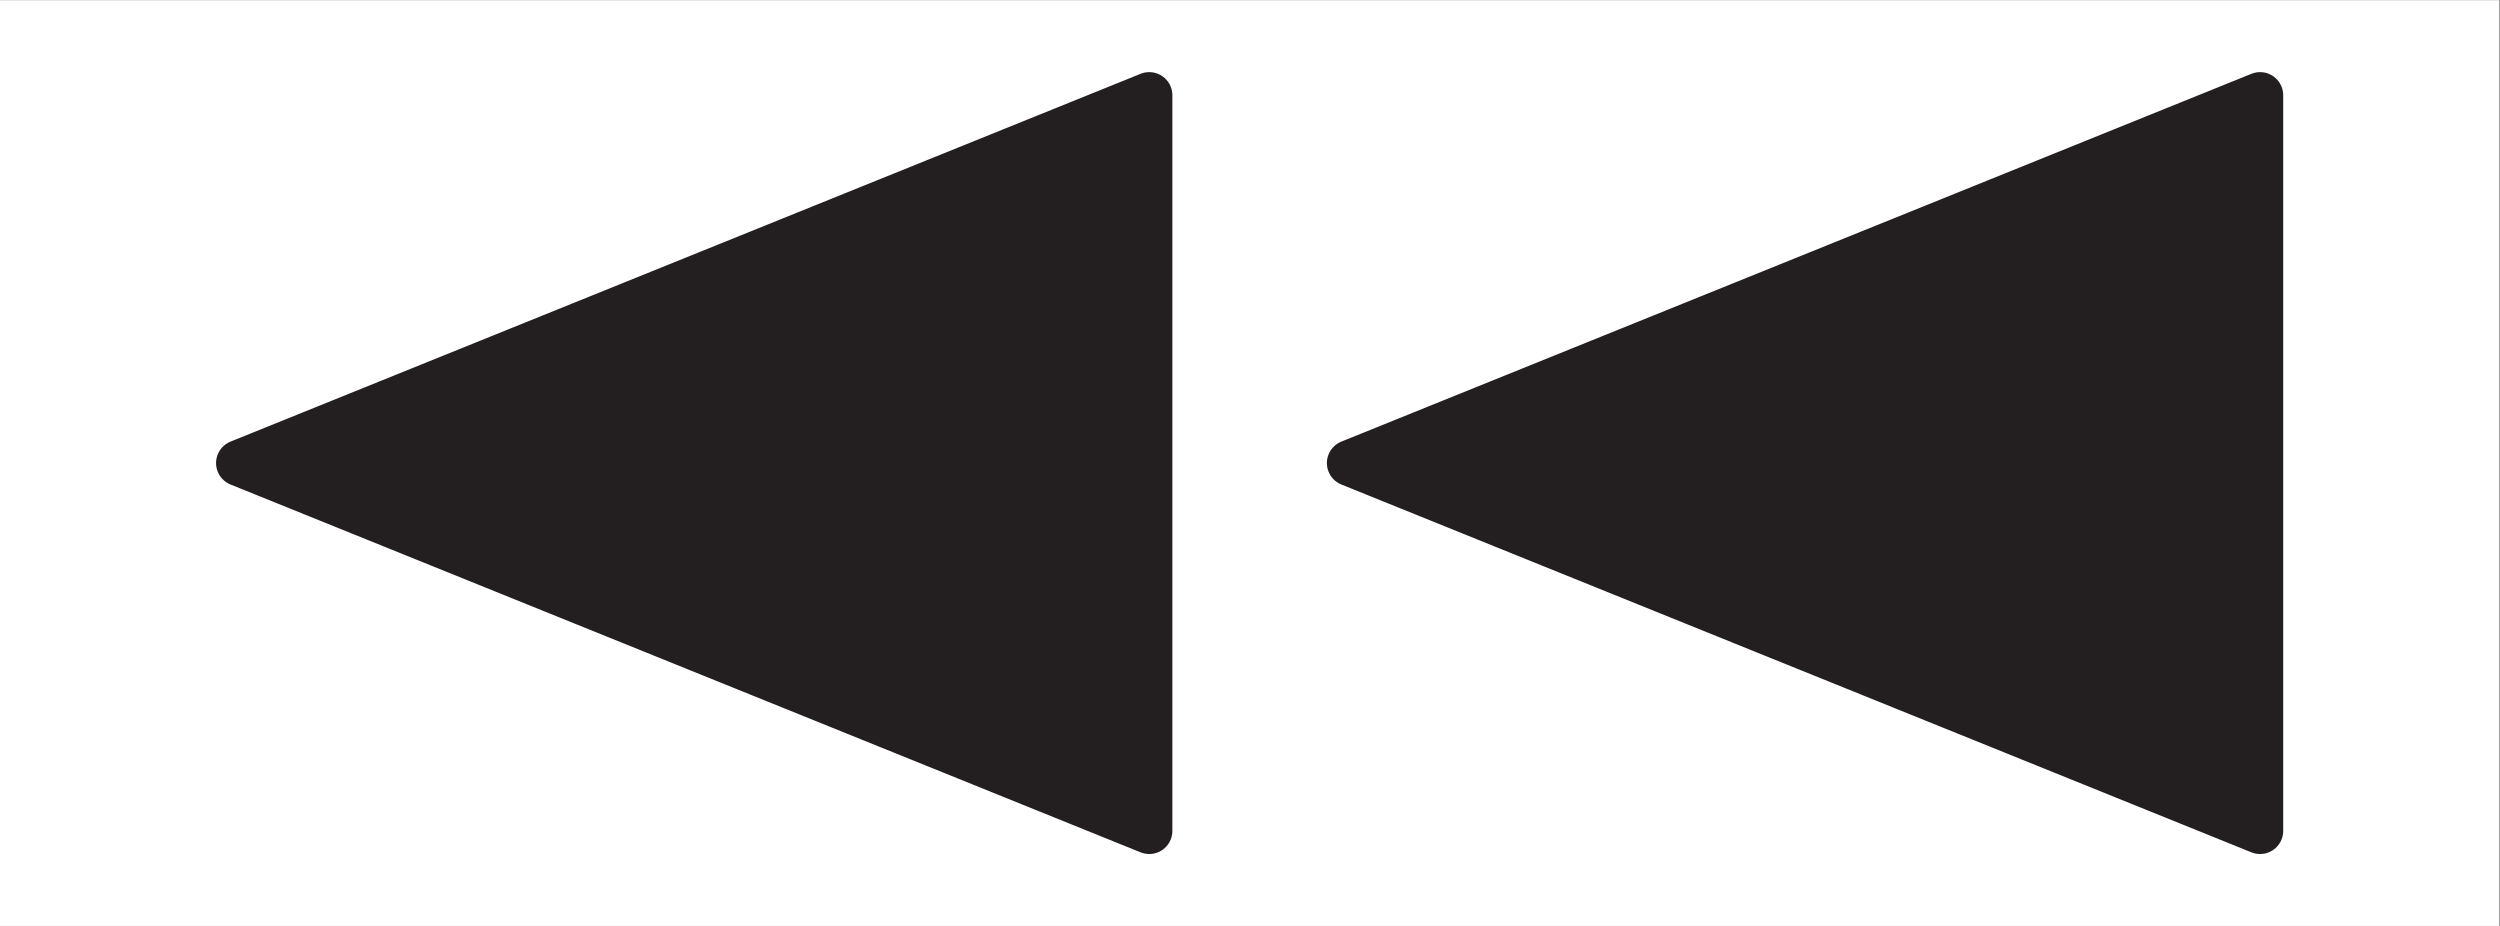
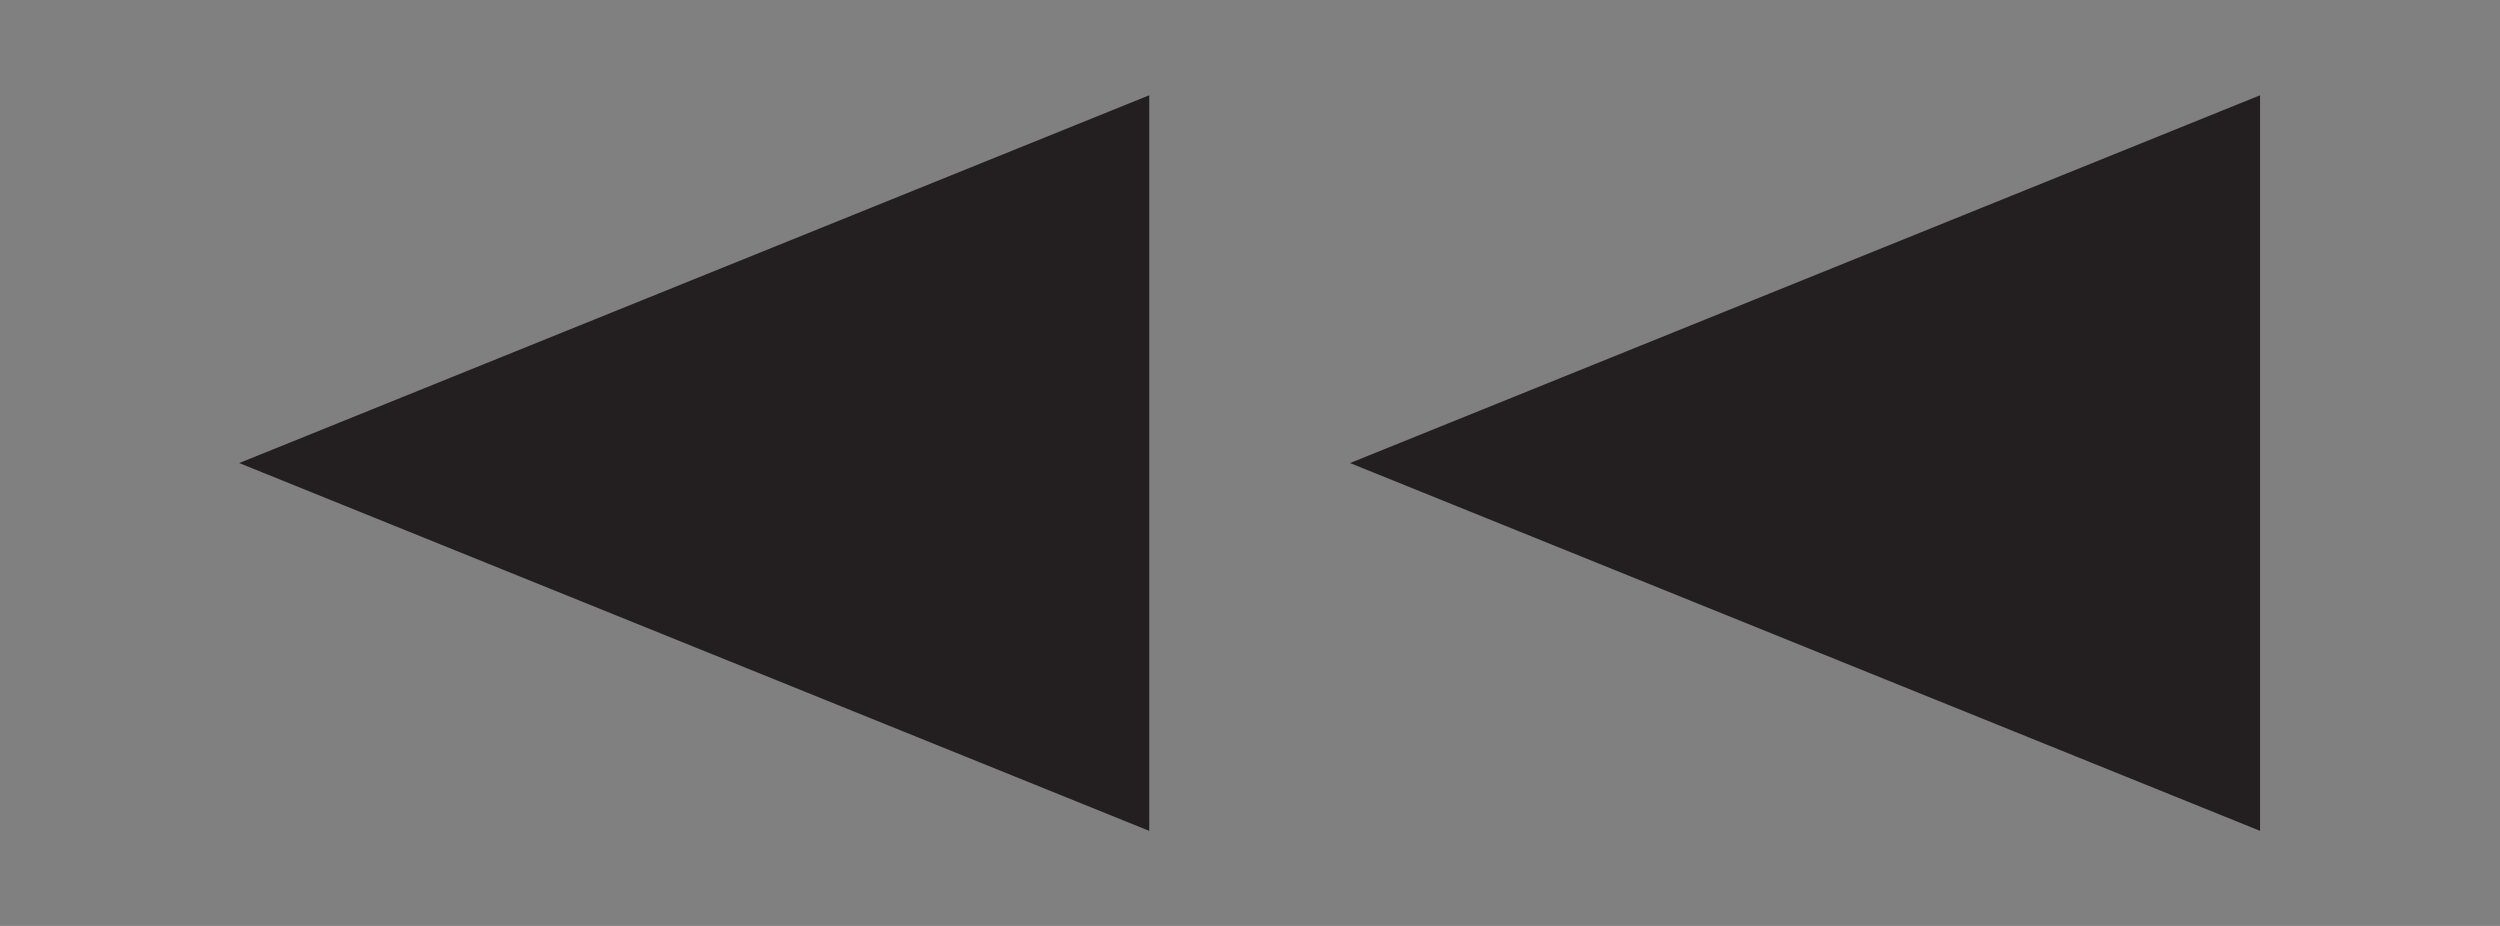
<svg xmlns="http://www.w3.org/2000/svg" version="1.1" id="svg2" width="36" height="13.333" viewBox="0 0 36 13.333">
  <rect x="0" y="0" width="36" height="13.333" fill="#808080" stroke="none" />
  <defs id="defs6" />
  <g id="g8" transform="matrix(1.333,0,0,-1.333,0,13.333)">
    <g id="g10" transform="scale(0.1)">
-       <path d="M 269.988,0 H 0 V 100 H 269.988 V 0" style="fill:#ffffff;fill-opacity:1;fill-rule:nonzero;stroke:none" id="path12" />
+       <path d="M 269.988,0 H 0 V 100 V 0" style="fill:#ffffff;fill-opacity:1;fill-rule:nonzero;stroke:none" id="path12" />
      <path d="M 124.148,10.266 25.84,50 124.148,89.731 Z" style="fill:#231f20;fill-opacity:1;fill-rule:nonzero;stroke:none" id="path14" />
-       <path d="M 124.148,10.266 25.84,50 124.148,89.731 Z" style="fill:none;stroke:#231f20;stroke-width:5;stroke-linecap:round;stroke-linejoin:round;stroke-miterlimit:10;stroke-dasharray:none;stroke-opacity:1" id="path16" />
      <path d="M 244.148,10.266 145.84,50 244.148,89.731 Z" style="fill:#231f20;fill-opacity:1;fill-rule:nonzero;stroke:none" id="path18" />
-       <path d="M 244.148,10.266 145.84,50 244.148,89.731 Z" style="fill:none;stroke:#231f20;stroke-width:5;stroke-linecap:round;stroke-linejoin:round;stroke-miterlimit:10;stroke-dasharray:none;stroke-opacity:1" id="path20" />
    </g>
  </g>
</svg>